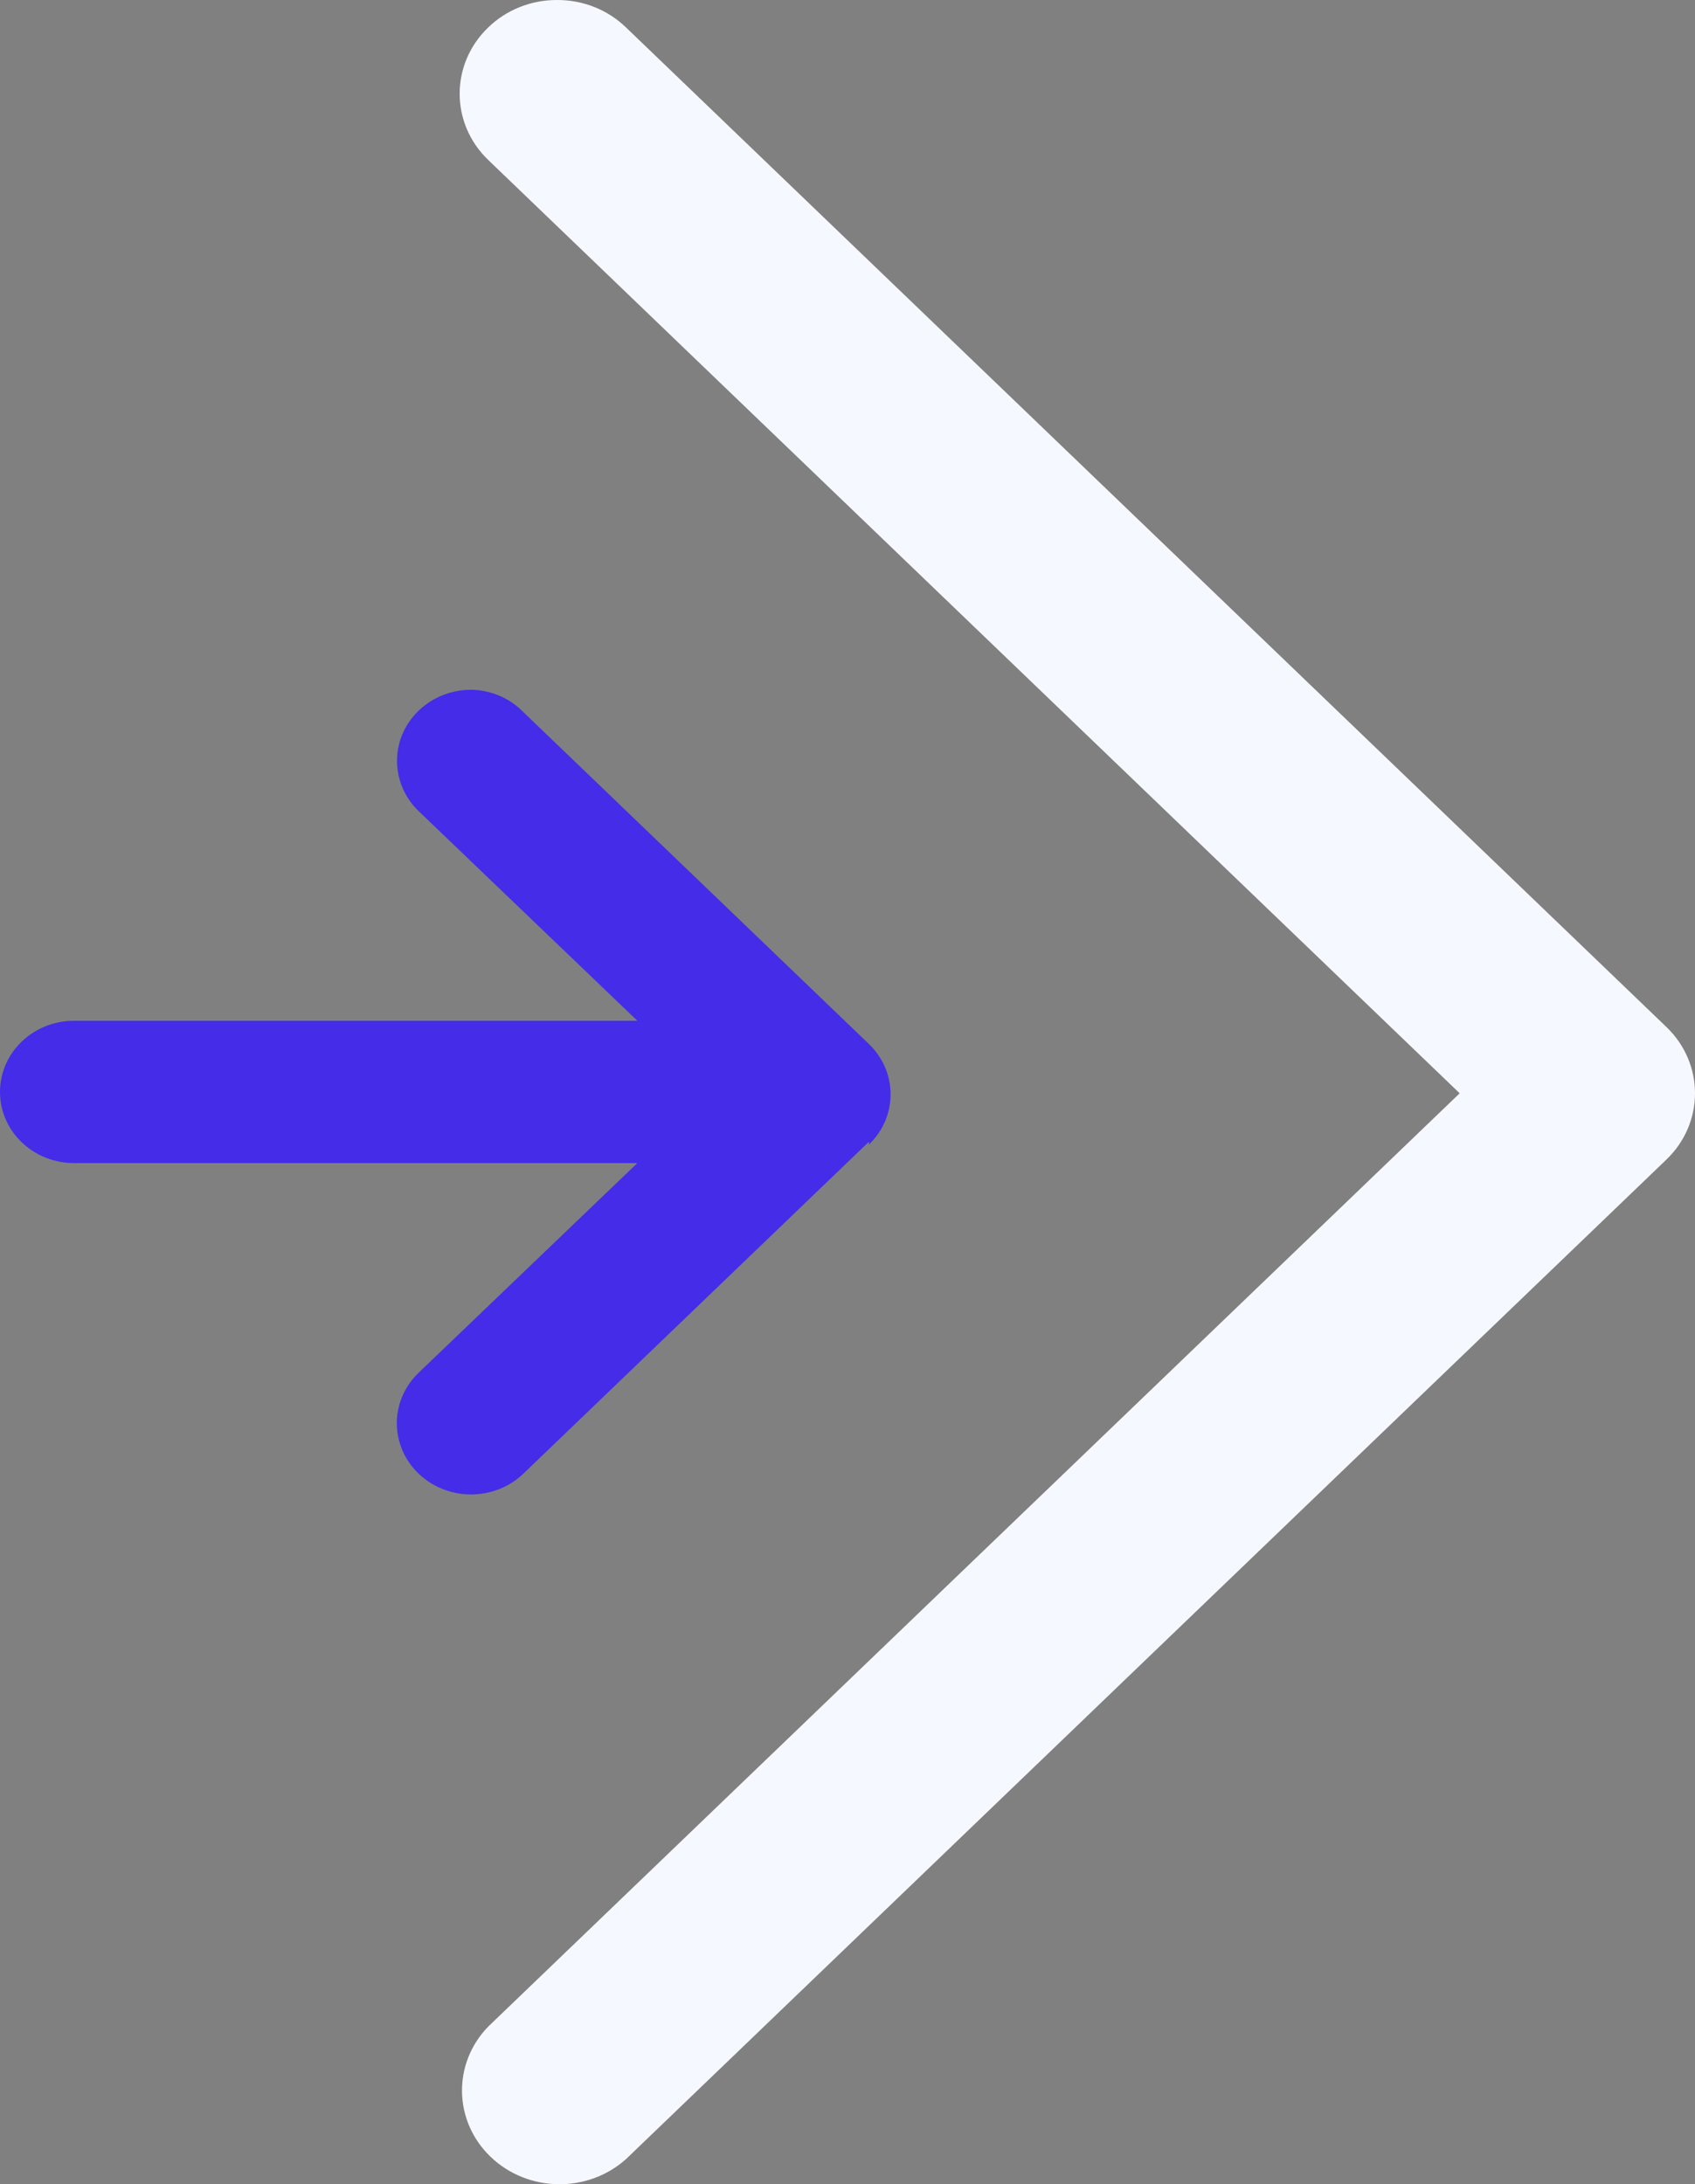
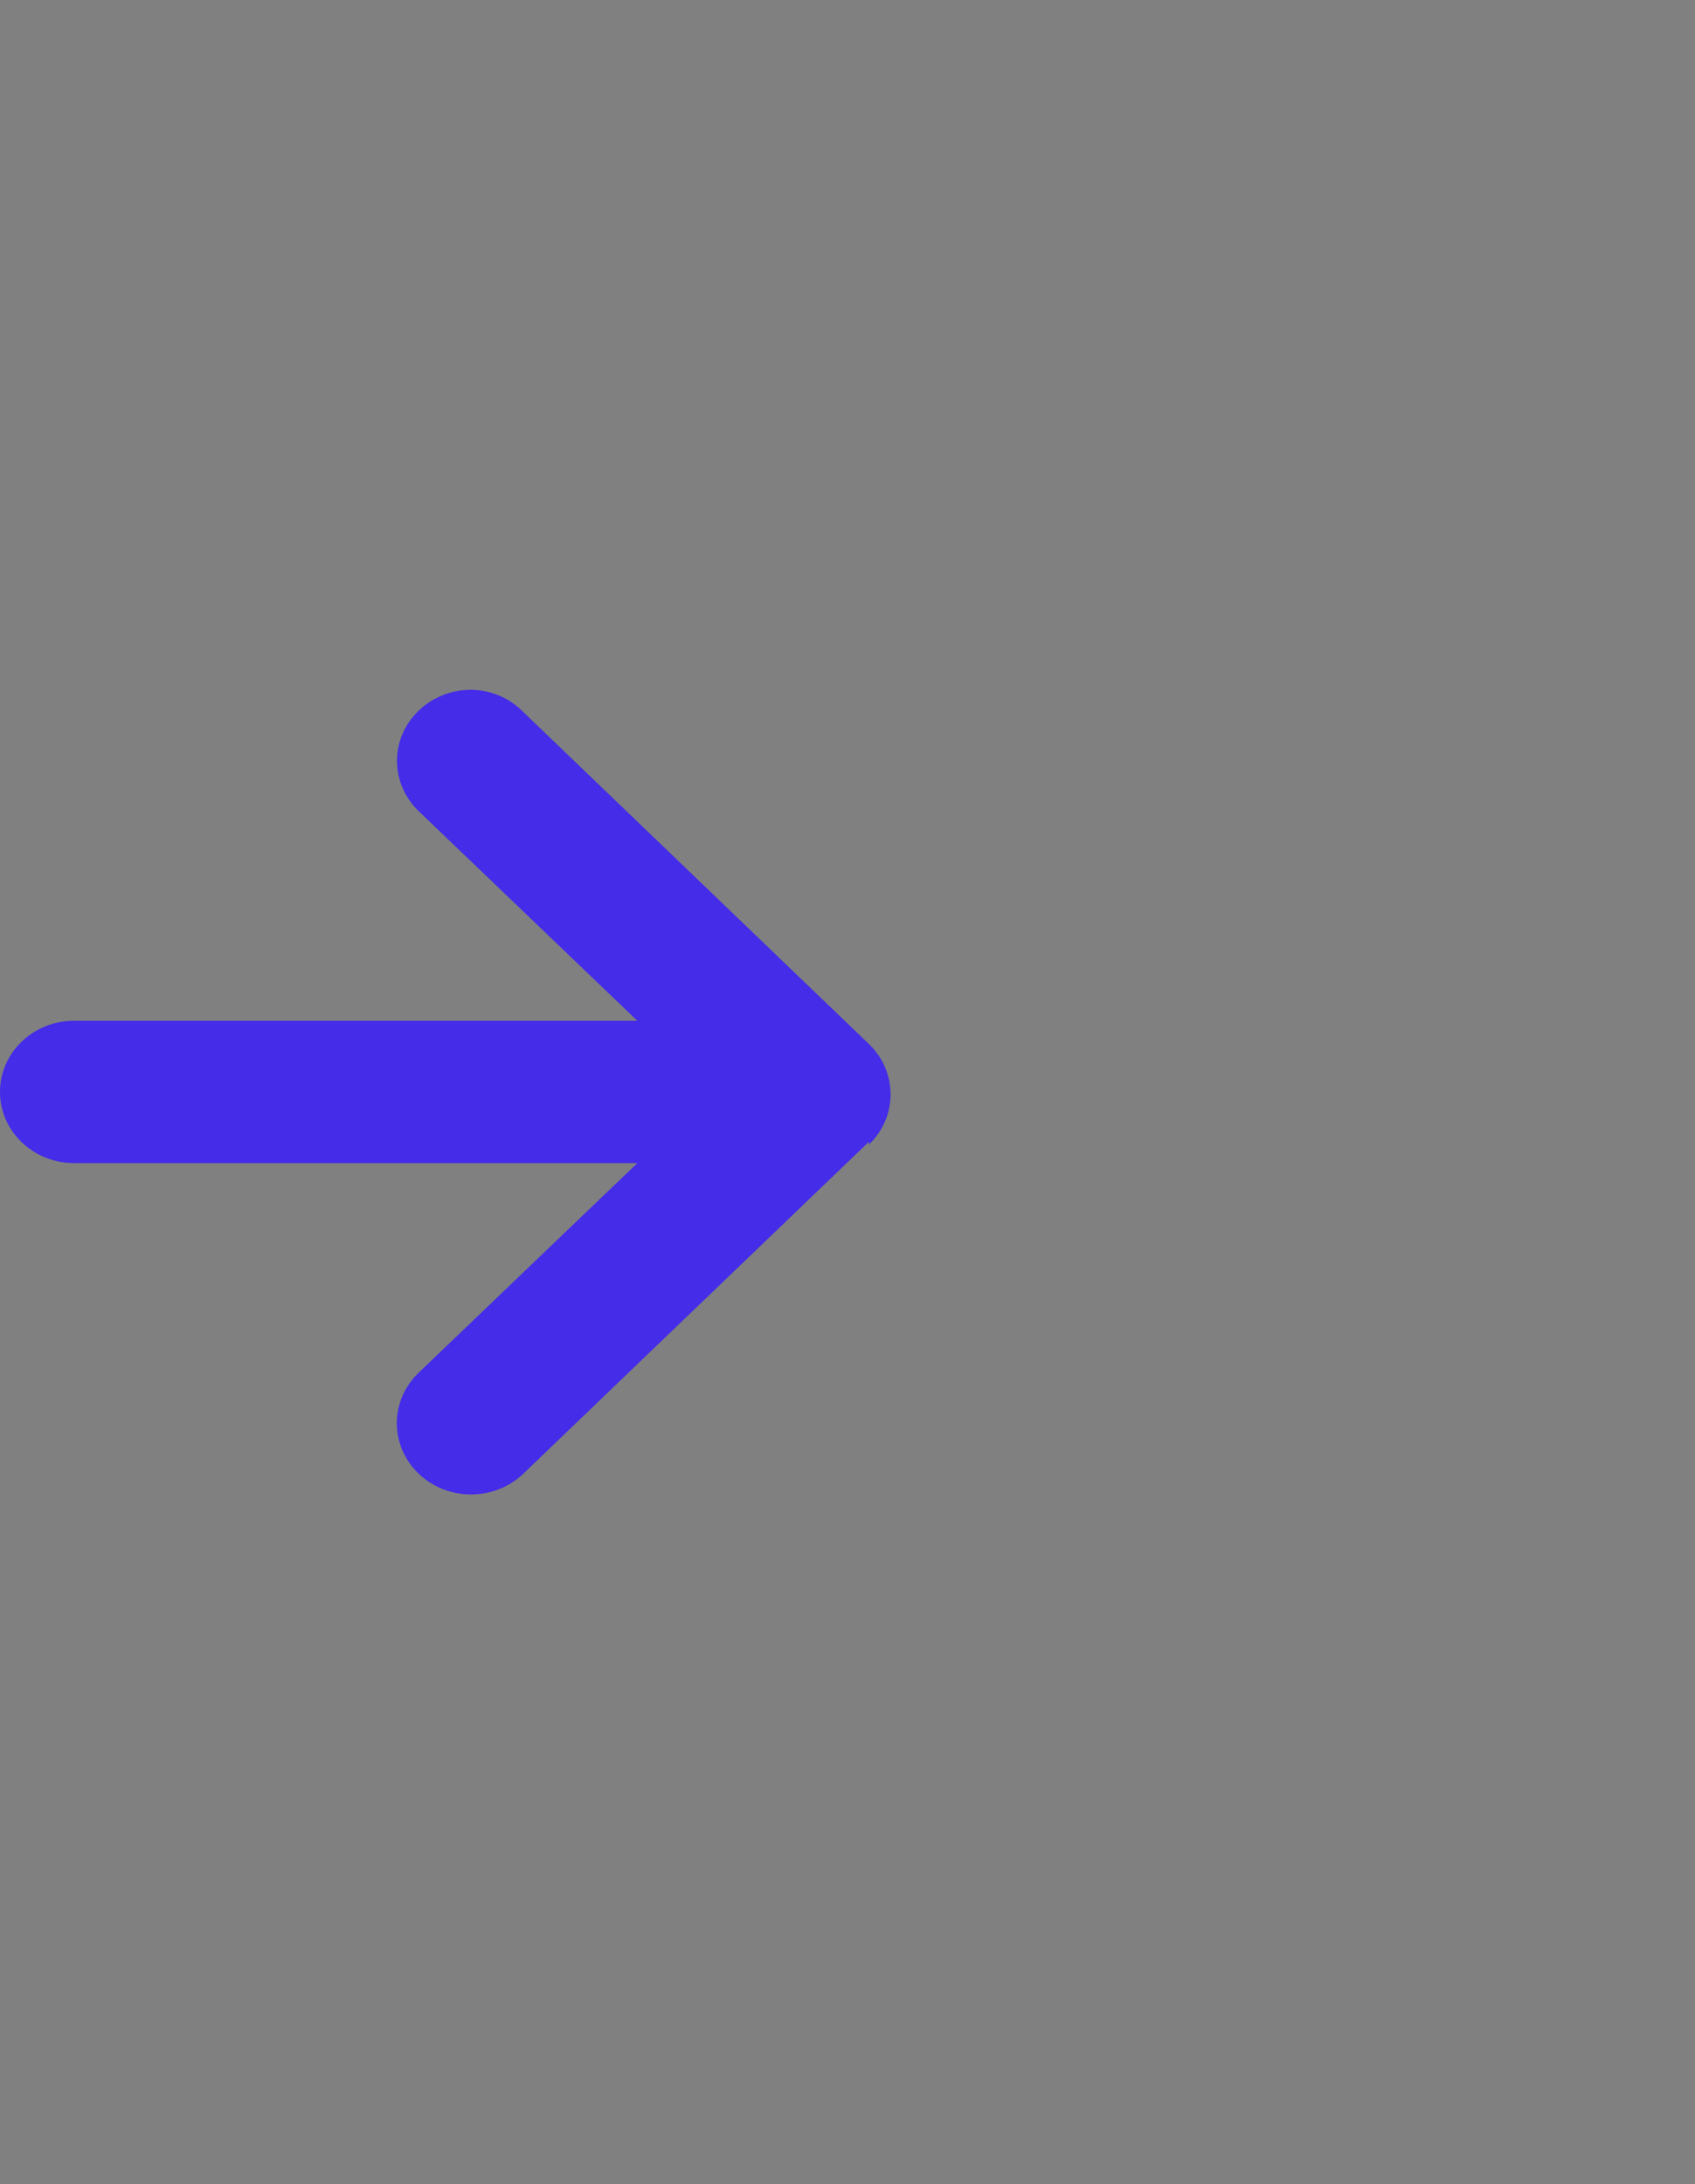
<svg xmlns="http://www.w3.org/2000/svg" width="59" height="76" viewBox="0 0 59 76" fill="none">
  <rect x="0" y="0" width="59" height="76" fill="#808080" stroke="none" />
-   <path d="M19.392 3.05176e-05C20.293 -0.004 21.158 0.341 21.791 0.956L58.007 35.736C59.331 37.01 59.331 39.072 58.007 40.345L21.791 75.125C20.454 76.322 18.369 76.287 17.076 75.045C15.783 73.803 15.746 71.801 16.993 70.516L50.809 38.041L16.993 5.565C15.669 4.292 15.669 2.23 16.993 0.956C17.626 0.341 18.491 -0.004 19.392 3.05176e-05Z" fill="#F6F8FF" />
  <path d="M30.246 39.726L18.216 51.278C17.562 51.903 16.611 52.145 15.721 51.914C14.83 51.683 14.136 51.013 13.899 50.157C13.662 49.3 13.919 48.388 14.573 47.763L22.186 40.469H2.578C1.154 40.469 0 39.361 0 37.994C0 36.627 1.154 35.518 2.578 35.518H22.186L14.573 28.224C13.837 27.517 13.617 26.453 14.015 25.528C14.414 24.604 15.353 24.001 16.395 24C17.087 24.01 17.744 24.29 18.216 24.776L30.246 36.327C31.251 37.293 31.251 38.859 30.246 39.825V39.726Z" fill="#442CE9" />
</svg>